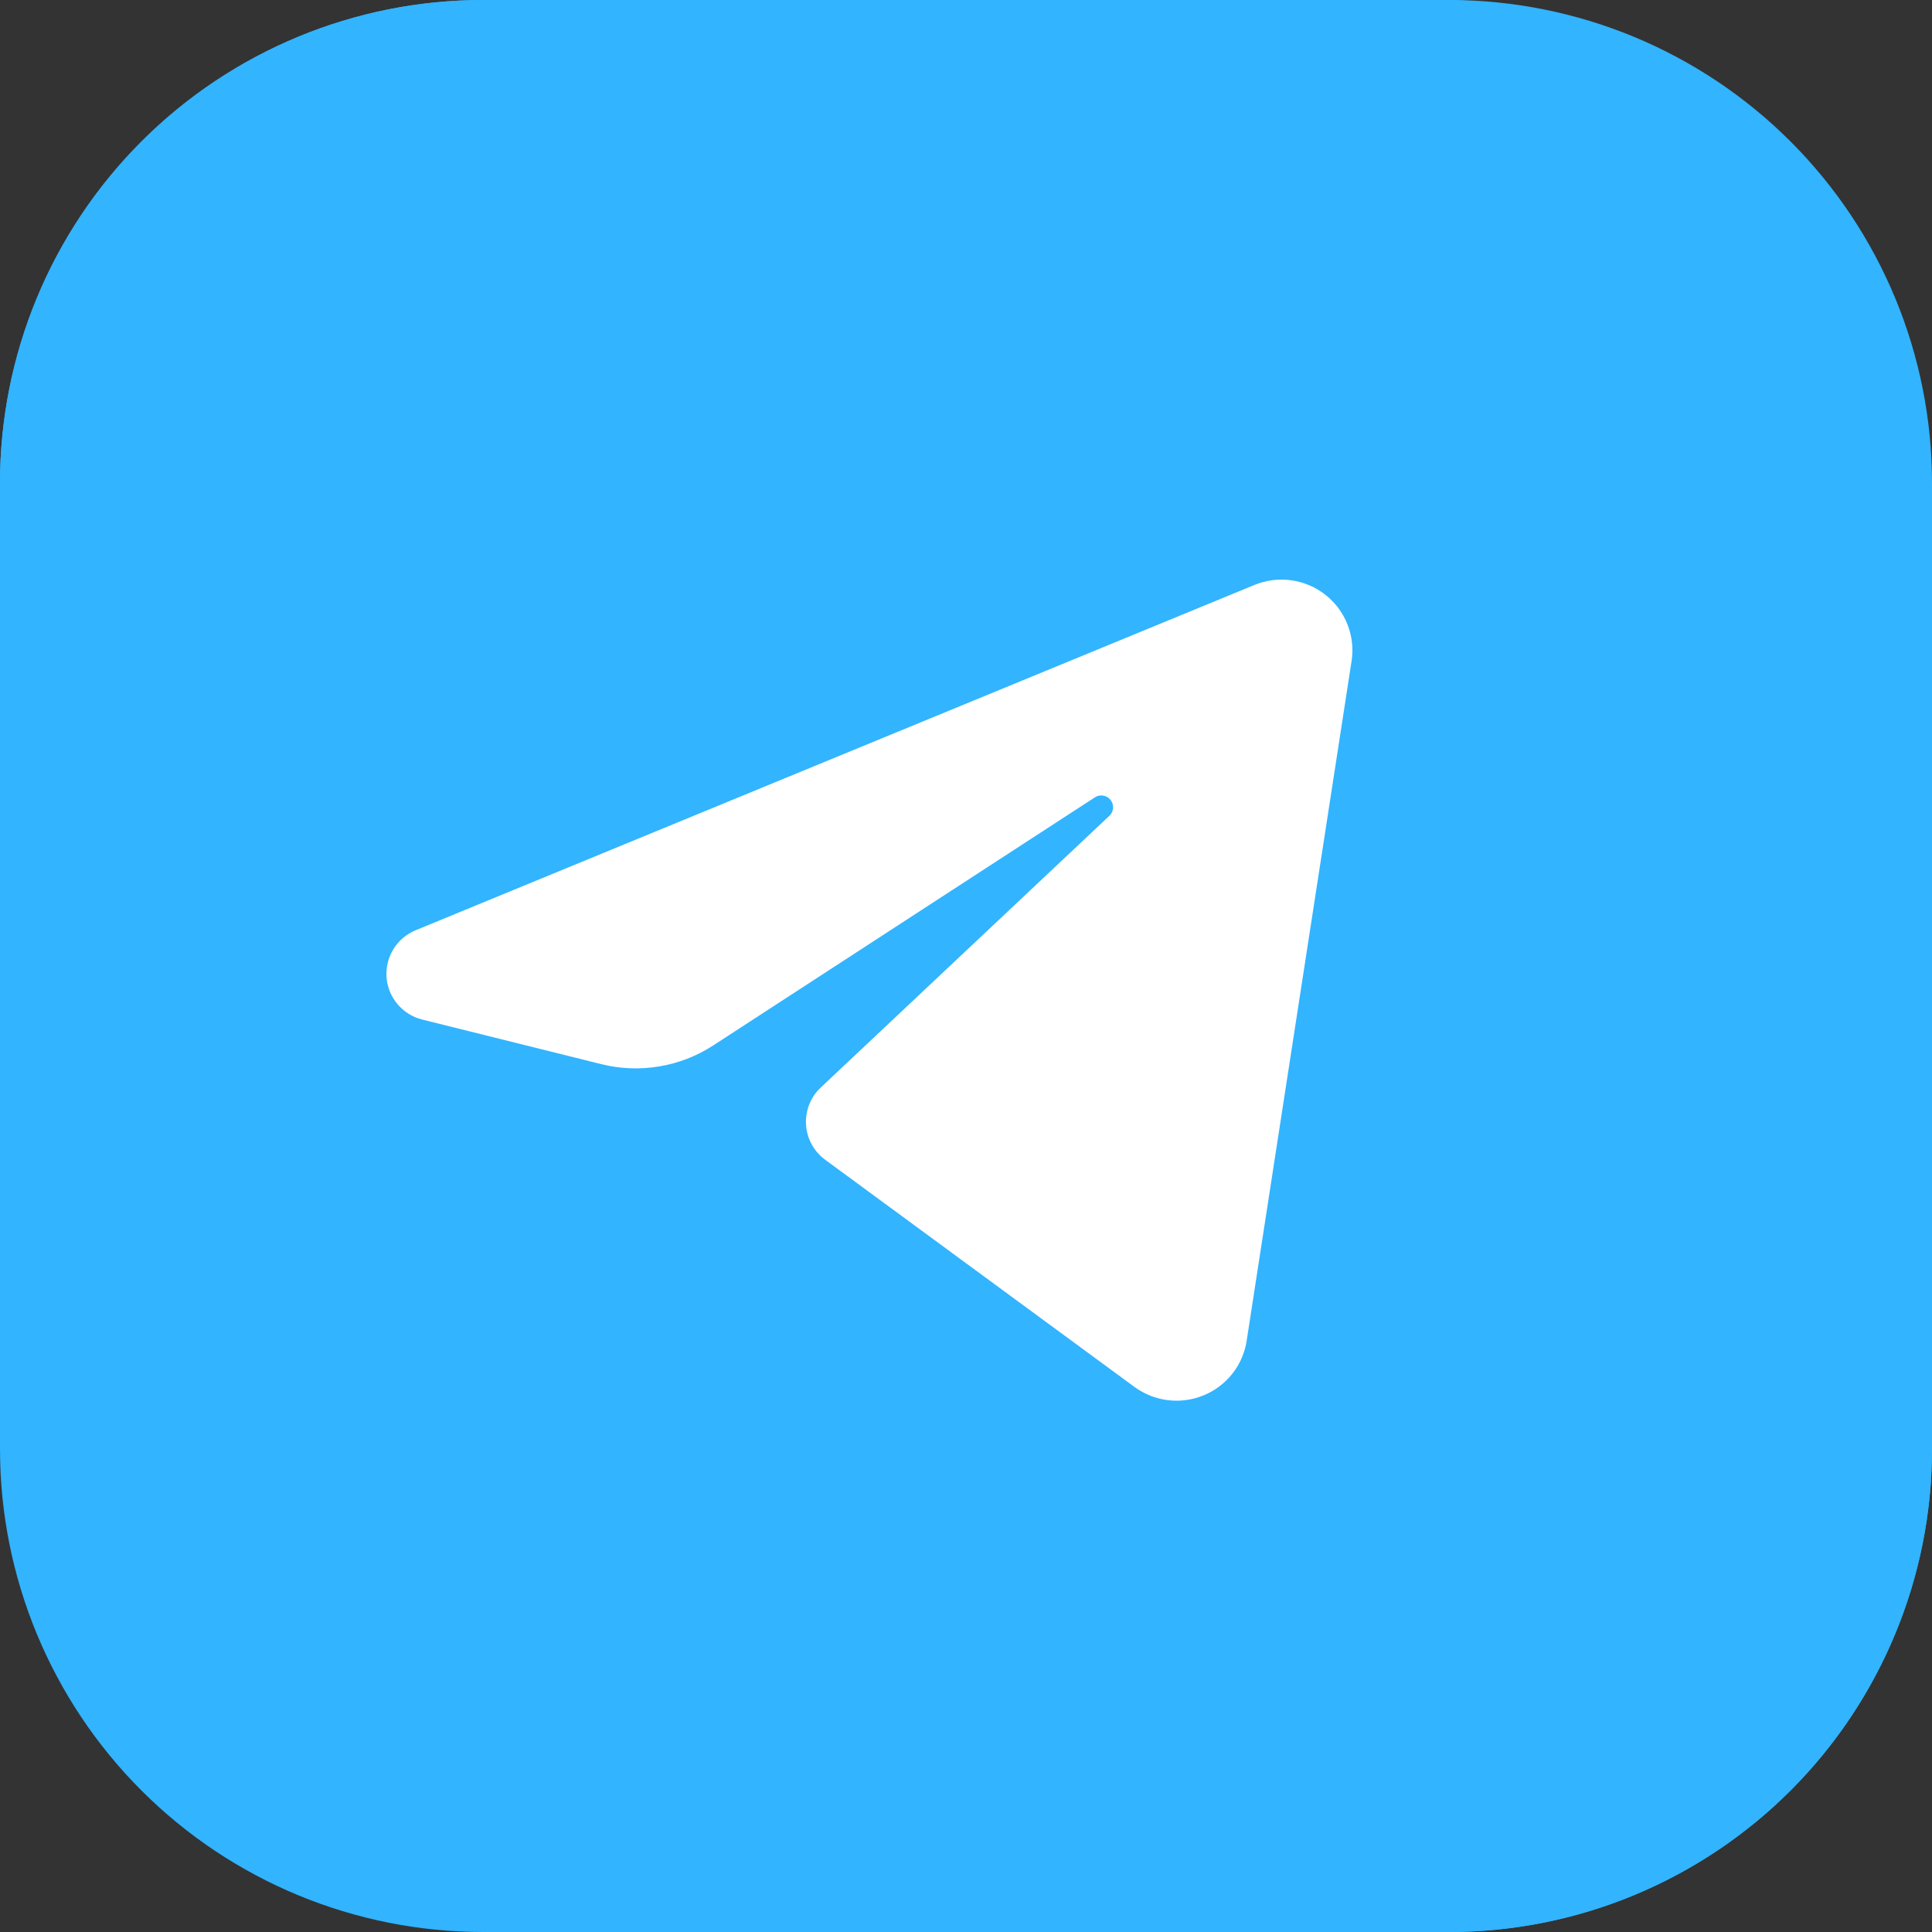
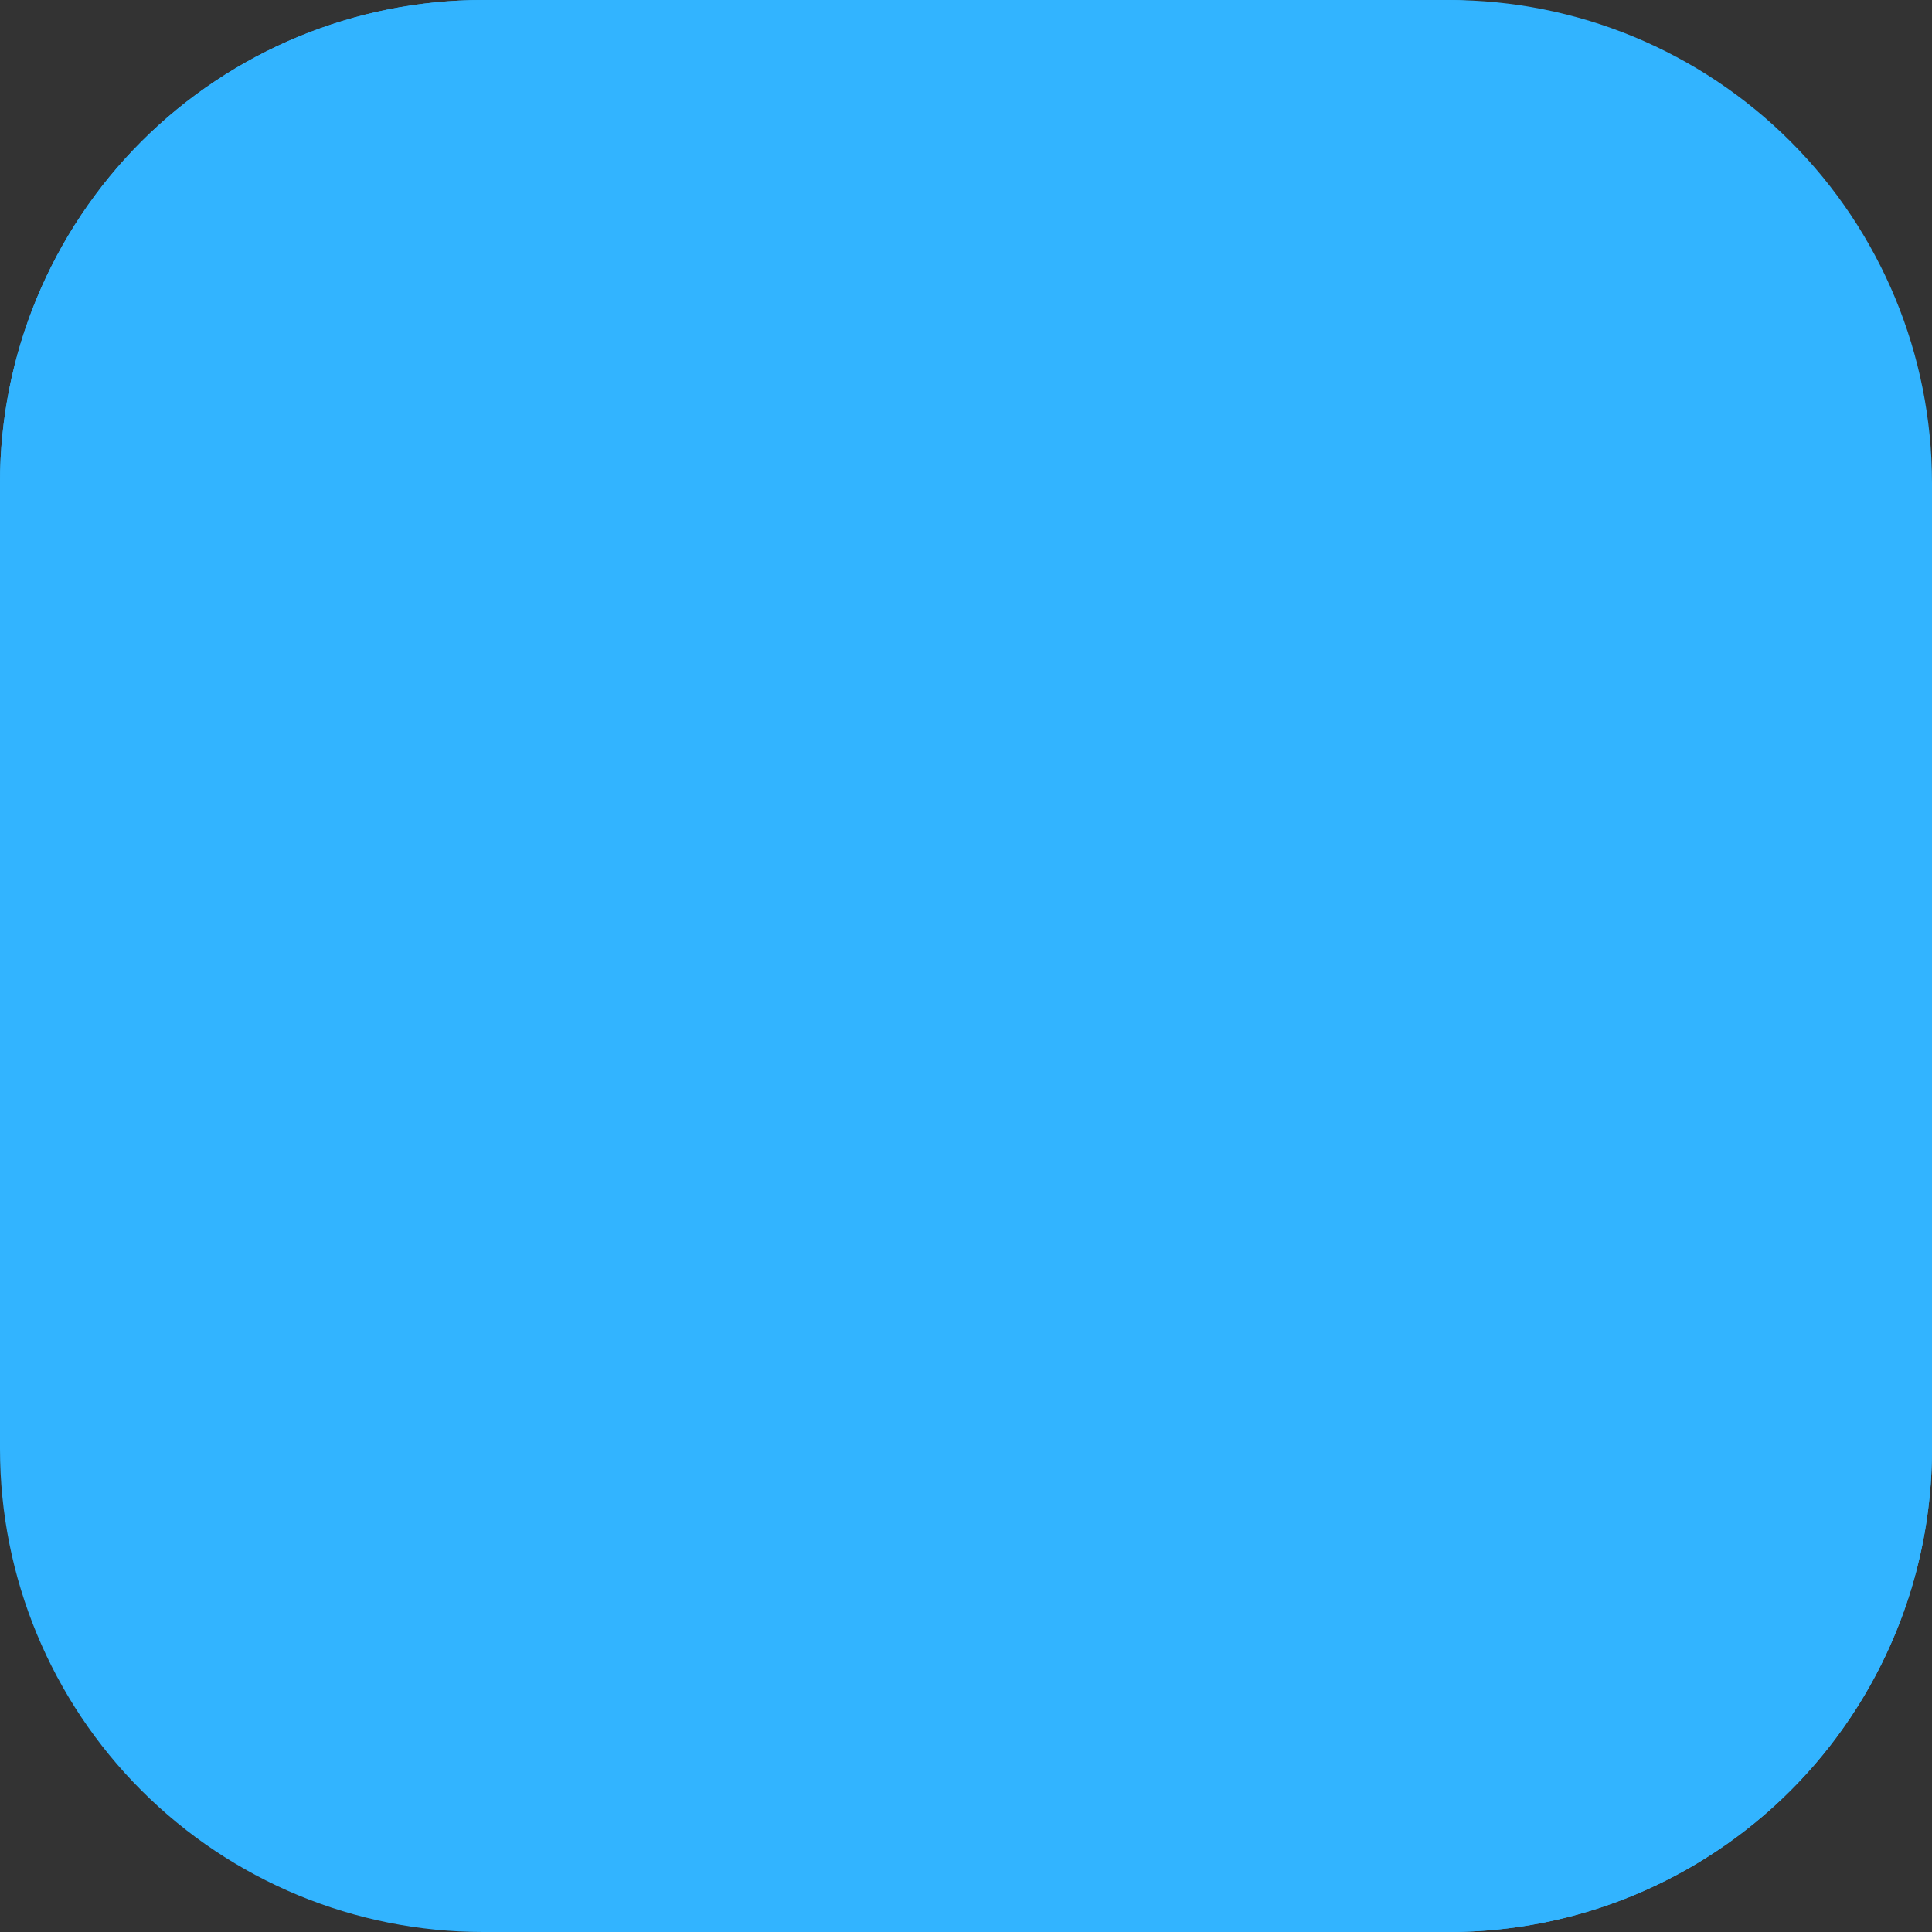
<svg xmlns="http://www.w3.org/2000/svg" width="40" height="40" viewBox="0 0 40 40" fill="none">
  <rect x="0" y="0" width="40" height="40" fill="#333333" stroke="none" />
  <g clip-path="url(#clip0_0_839)">
    <path fill-rule="evenodd" clip-rule="evenodd" d="M30 40H10C7.348 40 4.804 38.946 2.929 37.071C1.054 35.196 0 32.652 0 30V10C0 7.348 1.054 4.804 2.929 2.929C4.804 1.054 7.348 0 10 0L30 0C32.652 0 35.196 1.054 37.071 2.929C38.946 4.804 40 7.348 40 10V30C40 32.652 38.946 35.196 37.071 37.071C35.196 38.946 32.652 40 30 40Z" fill="#32B4FF" />
    <path fill-rule="evenodd" clip-rule="evenodd" d="M18.75 11.25H30C31.443 11.252 32.832 10.699 33.879 9.705C34.926 8.712 35.551 7.354 35.625 5.913C35.699 4.472 35.216 3.057 34.276 1.962C33.336 0.867 32.011 0.174 30.575 0.029C30.384 0.018 30.194 0 30 0H10C7.348 0 4.804 1.054 2.929 2.929C1.054 4.804 0 7.348 0 10L0 30C0 25.027 1.975 20.258 5.492 16.742C9.008 13.225 13.777 11.25 18.75 11.25Z" fill="#32B4FF" />
    <path fill-rule="evenodd" clip-rule="evenodd" d="M30 20C28.022 20 26.089 20.587 24.444 21.685C22.8 22.784 21.518 24.346 20.761 26.173C20.004 28 19.806 30.011 20.192 31.951C20.578 33.891 21.53 35.672 22.929 37.071C24.328 38.47 26.109 39.422 28.049 39.808C29.989 40.194 32 39.996 33.827 39.239C35.654 38.482 37.216 37.2 38.315 35.556C39.413 33.911 40 31.978 40 30V10C40 12.652 38.946 15.196 37.071 17.071C35.196 18.946 32.652 20 30 20Z" fill="#32B4FF" />
-     <path fill-rule="evenodd" clip-rule="evenodd" d="M25.971 12.111C26.212 12.012 26.474 11.978 26.732 12.014C26.99 12.049 27.234 12.152 27.439 12.313C27.643 12.473 27.802 12.685 27.897 12.926C27.993 13.168 28.023 13.43 27.983 13.686L25.811 27.759C25.773 28.008 25.671 28.242 25.515 28.441C25.358 28.639 25.154 28.793 24.92 28.889C24.686 28.985 24.432 29.02 24.181 28.989C23.93 28.959 23.692 28.864 23.488 28.715L17.084 24.011C16.968 23.926 16.873 23.817 16.805 23.692C16.736 23.566 16.696 23.427 16.688 23.285C16.679 23.142 16.702 22.999 16.754 22.867C16.807 22.734 16.888 22.614 16.993 22.516L22.969 16.89C23.013 16.849 23.04 16.791 23.045 16.731C23.049 16.67 23.031 16.61 22.993 16.562C22.955 16.514 22.901 16.482 22.84 16.472C22.78 16.462 22.718 16.475 22.667 16.509L14.766 21.645C14.427 21.865 14.047 22.013 13.648 22.079C13.249 22.146 12.841 22.13 12.449 22.032L8.742 21.109C8.542 21.059 8.363 20.948 8.23 20.79C8.097 20.633 8.018 20.438 8.003 20.233C7.988 20.029 8.038 19.824 8.146 19.649C8.254 19.475 8.415 19.338 8.605 19.26L25.971 12.111Z" fill="white" />
  </g>
  <defs>
    <clipPath id="clip0_0_839">
      <rect width="40" height="40" fill="white" />
    </clipPath>
  </defs>
</svg>